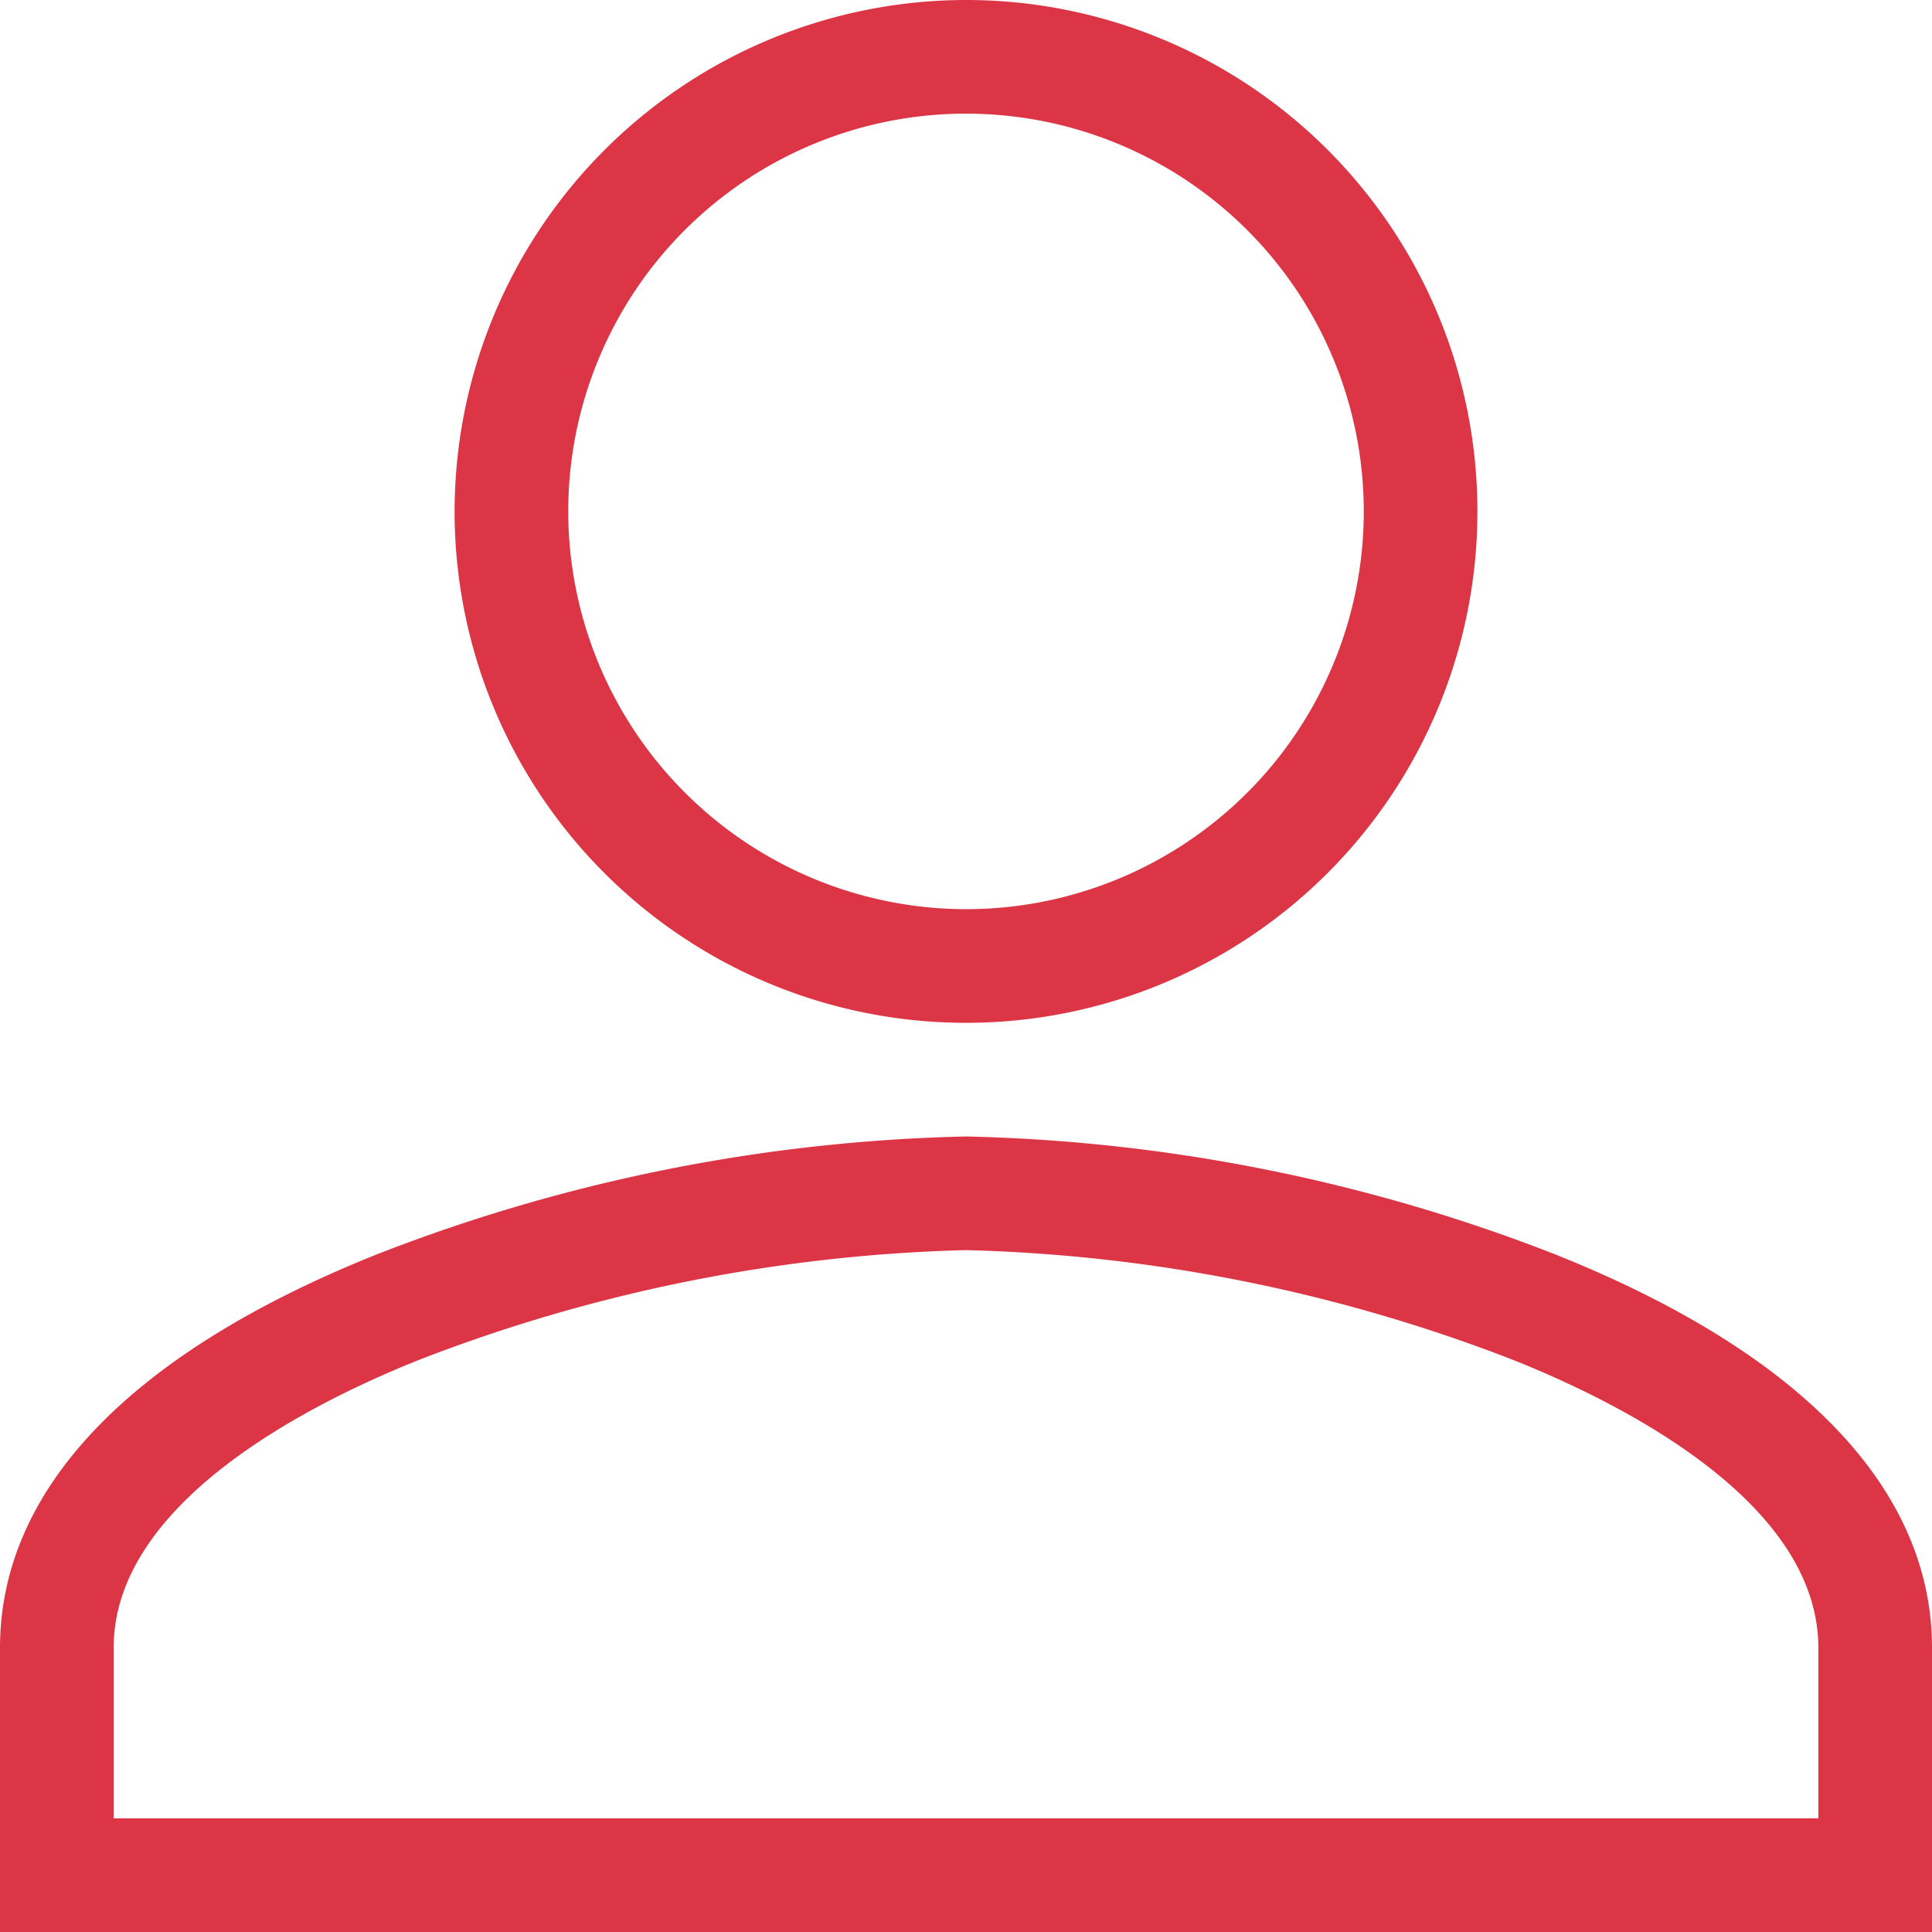
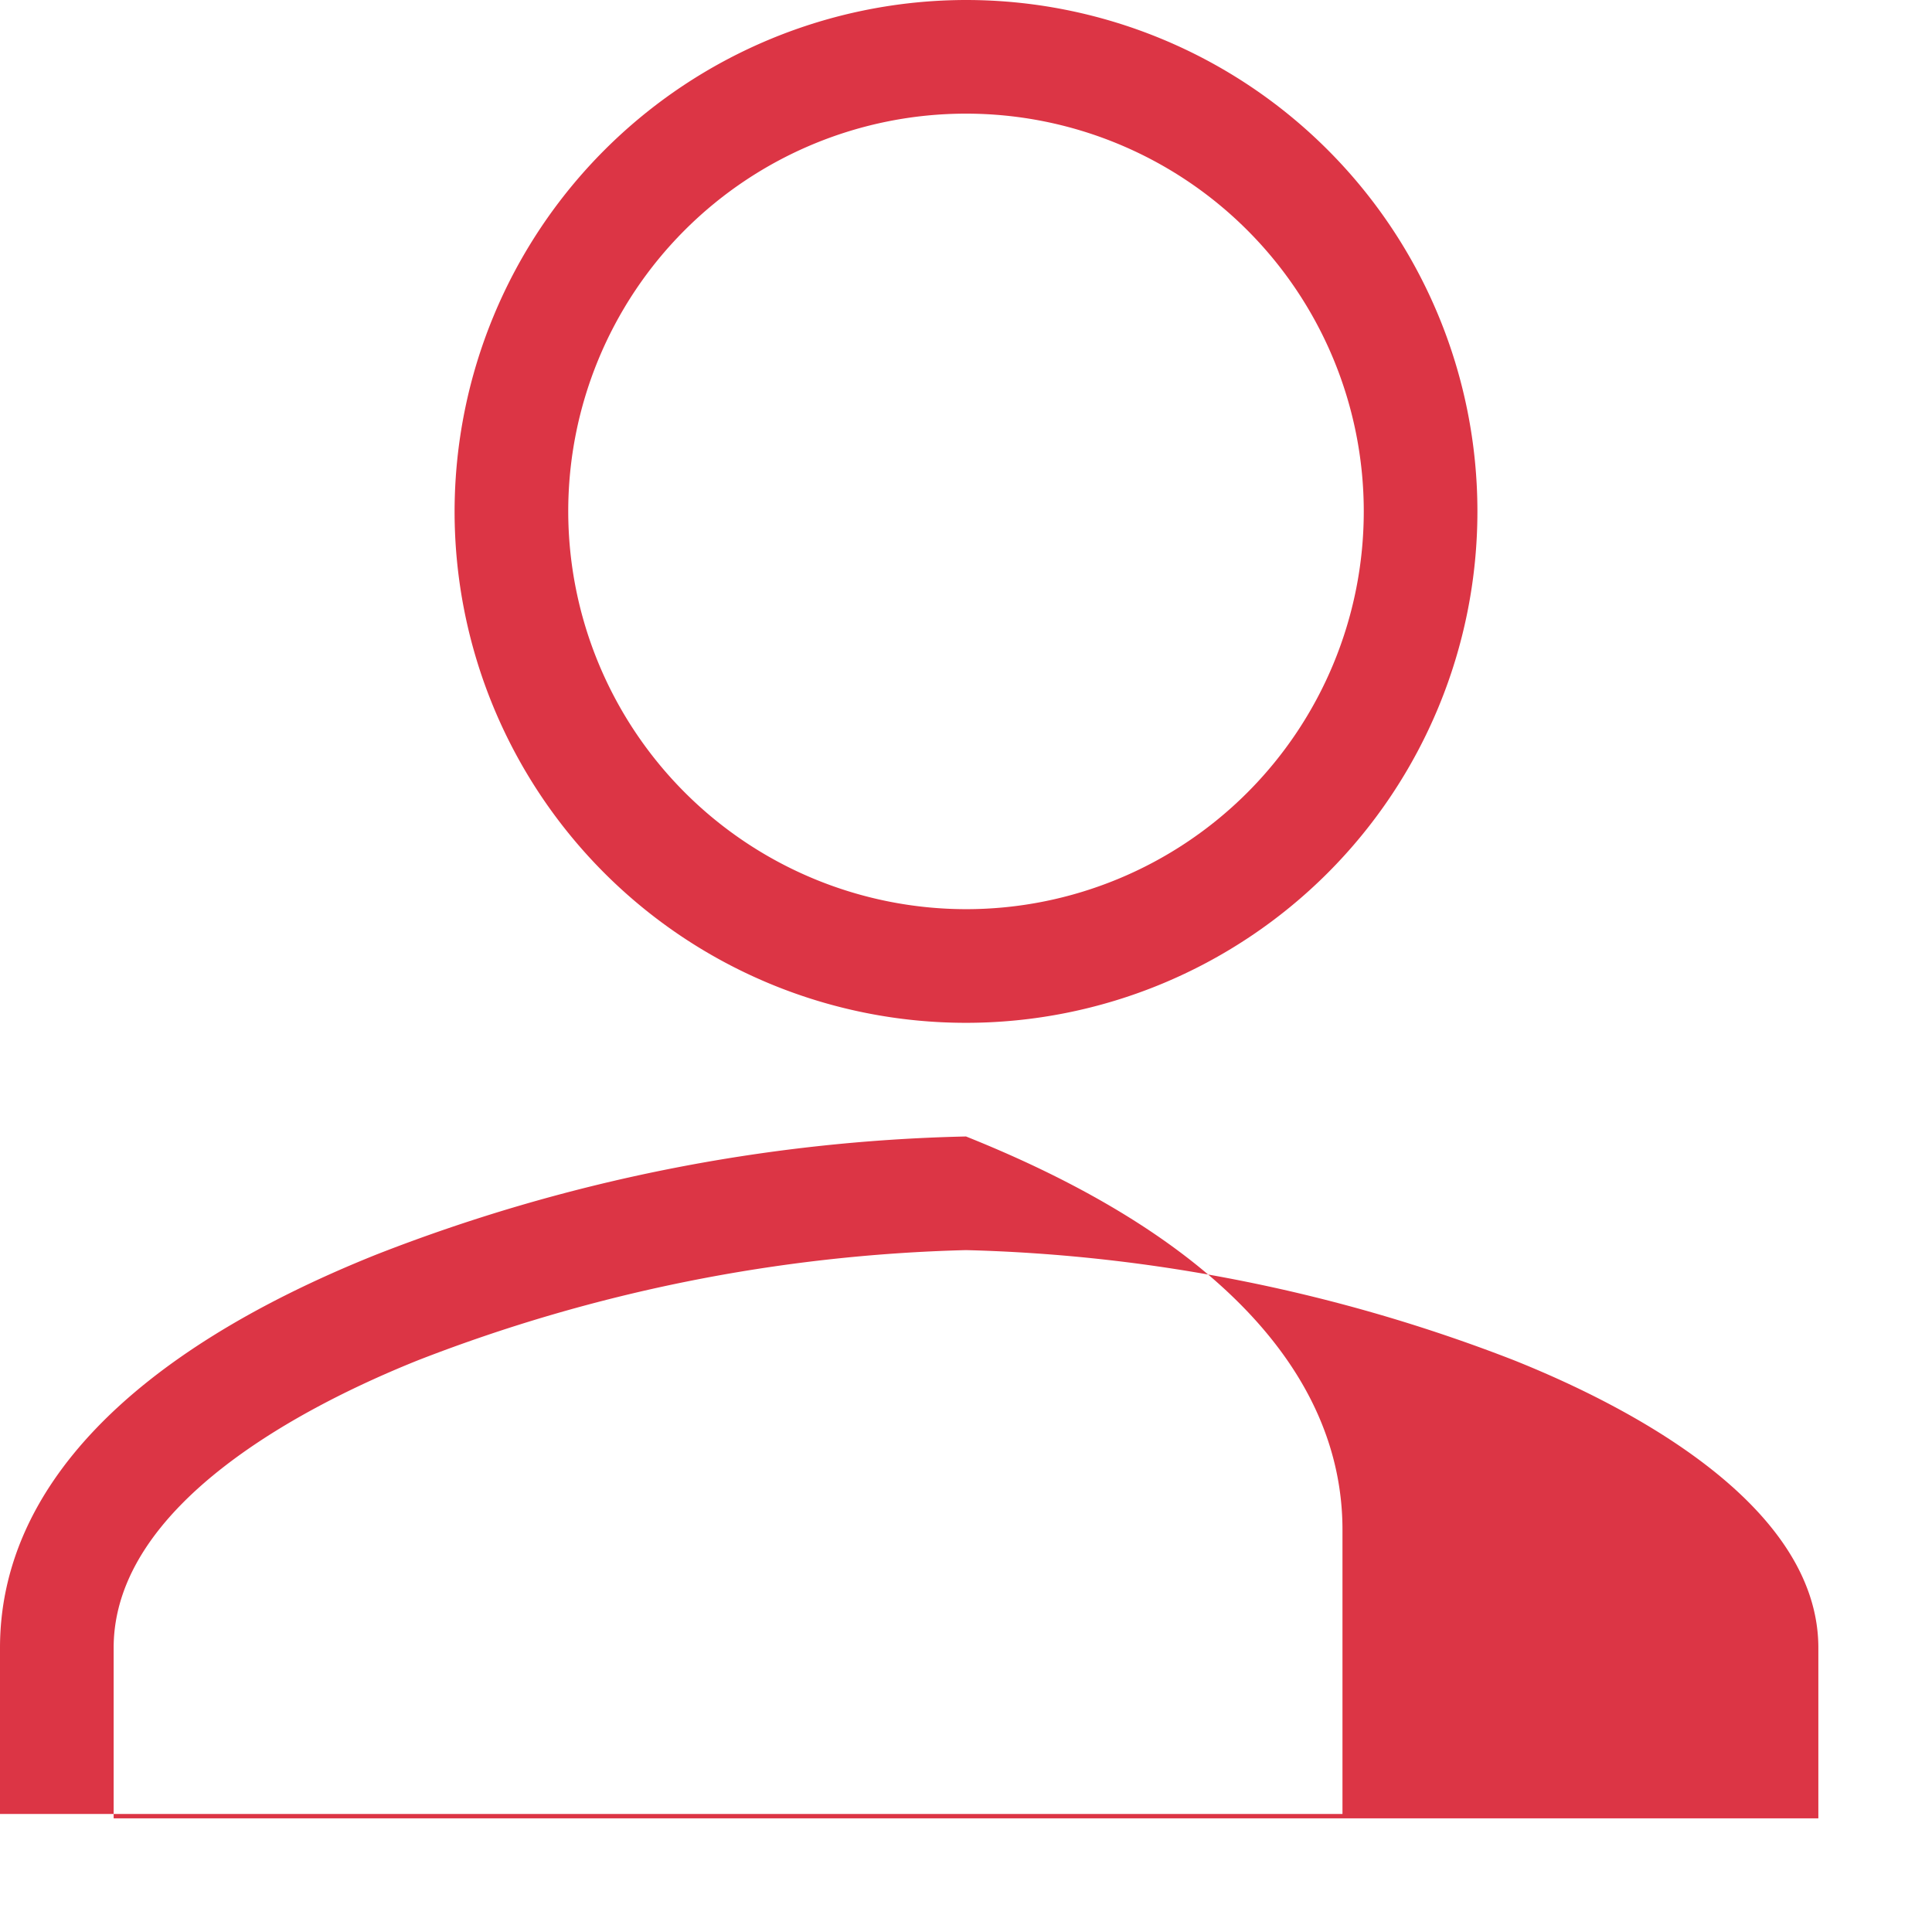
<svg xmlns="http://www.w3.org/2000/svg" width="25.5" height="25.5" viewBox="0 0 25.5 25.5">
-   <path id="user" d="M18,5.25A6.75,6.75,0,1,1,11.25,12,6.758,6.758,0,0,1,18,5.25Zm0,12A5.25,5.25,0,1,0,12.75,12,5.256,5.256,0,0,0,18,17.25Zm0,3a22.744,22.744,0,0,1,7.781,1.558c3.251,1.3,4.969,3.1,4.969,5.192v3.75H5.25V27c0-2.095,1.718-3.89,4.969-5.192A22.744,22.744,0,0,1,18,20.25Zm11.25,9V27c0-1.9-2.523-3.2-4.027-3.8A21.446,21.446,0,0,0,18,21.75a21.446,21.446,0,0,0-7.223,1.45c-1.5.6-4.027,1.9-4.027,3.8v2.25Z" transform="translate(-5.25 -5.25)" fill="#dc3545" />
+   <path id="user" d="M18,5.25A6.75,6.75,0,1,1,11.25,12,6.758,6.758,0,0,1,18,5.25Zm0,12A5.25,5.25,0,1,0,12.75,12,5.256,5.256,0,0,0,18,17.25Zm0,3c3.251,1.3,4.969,3.1,4.969,5.192v3.75H5.25V27c0-2.095,1.718-3.89,4.969-5.192A22.744,22.744,0,0,1,18,20.25Zm11.25,9V27c0-1.9-2.523-3.2-4.027-3.8A21.446,21.446,0,0,0,18,21.75a21.446,21.446,0,0,0-7.223,1.45c-1.5.6-4.027,1.9-4.027,3.8v2.25Z" transform="translate(-5.25 -5.25)" fill="#dc3545" />
</svg>